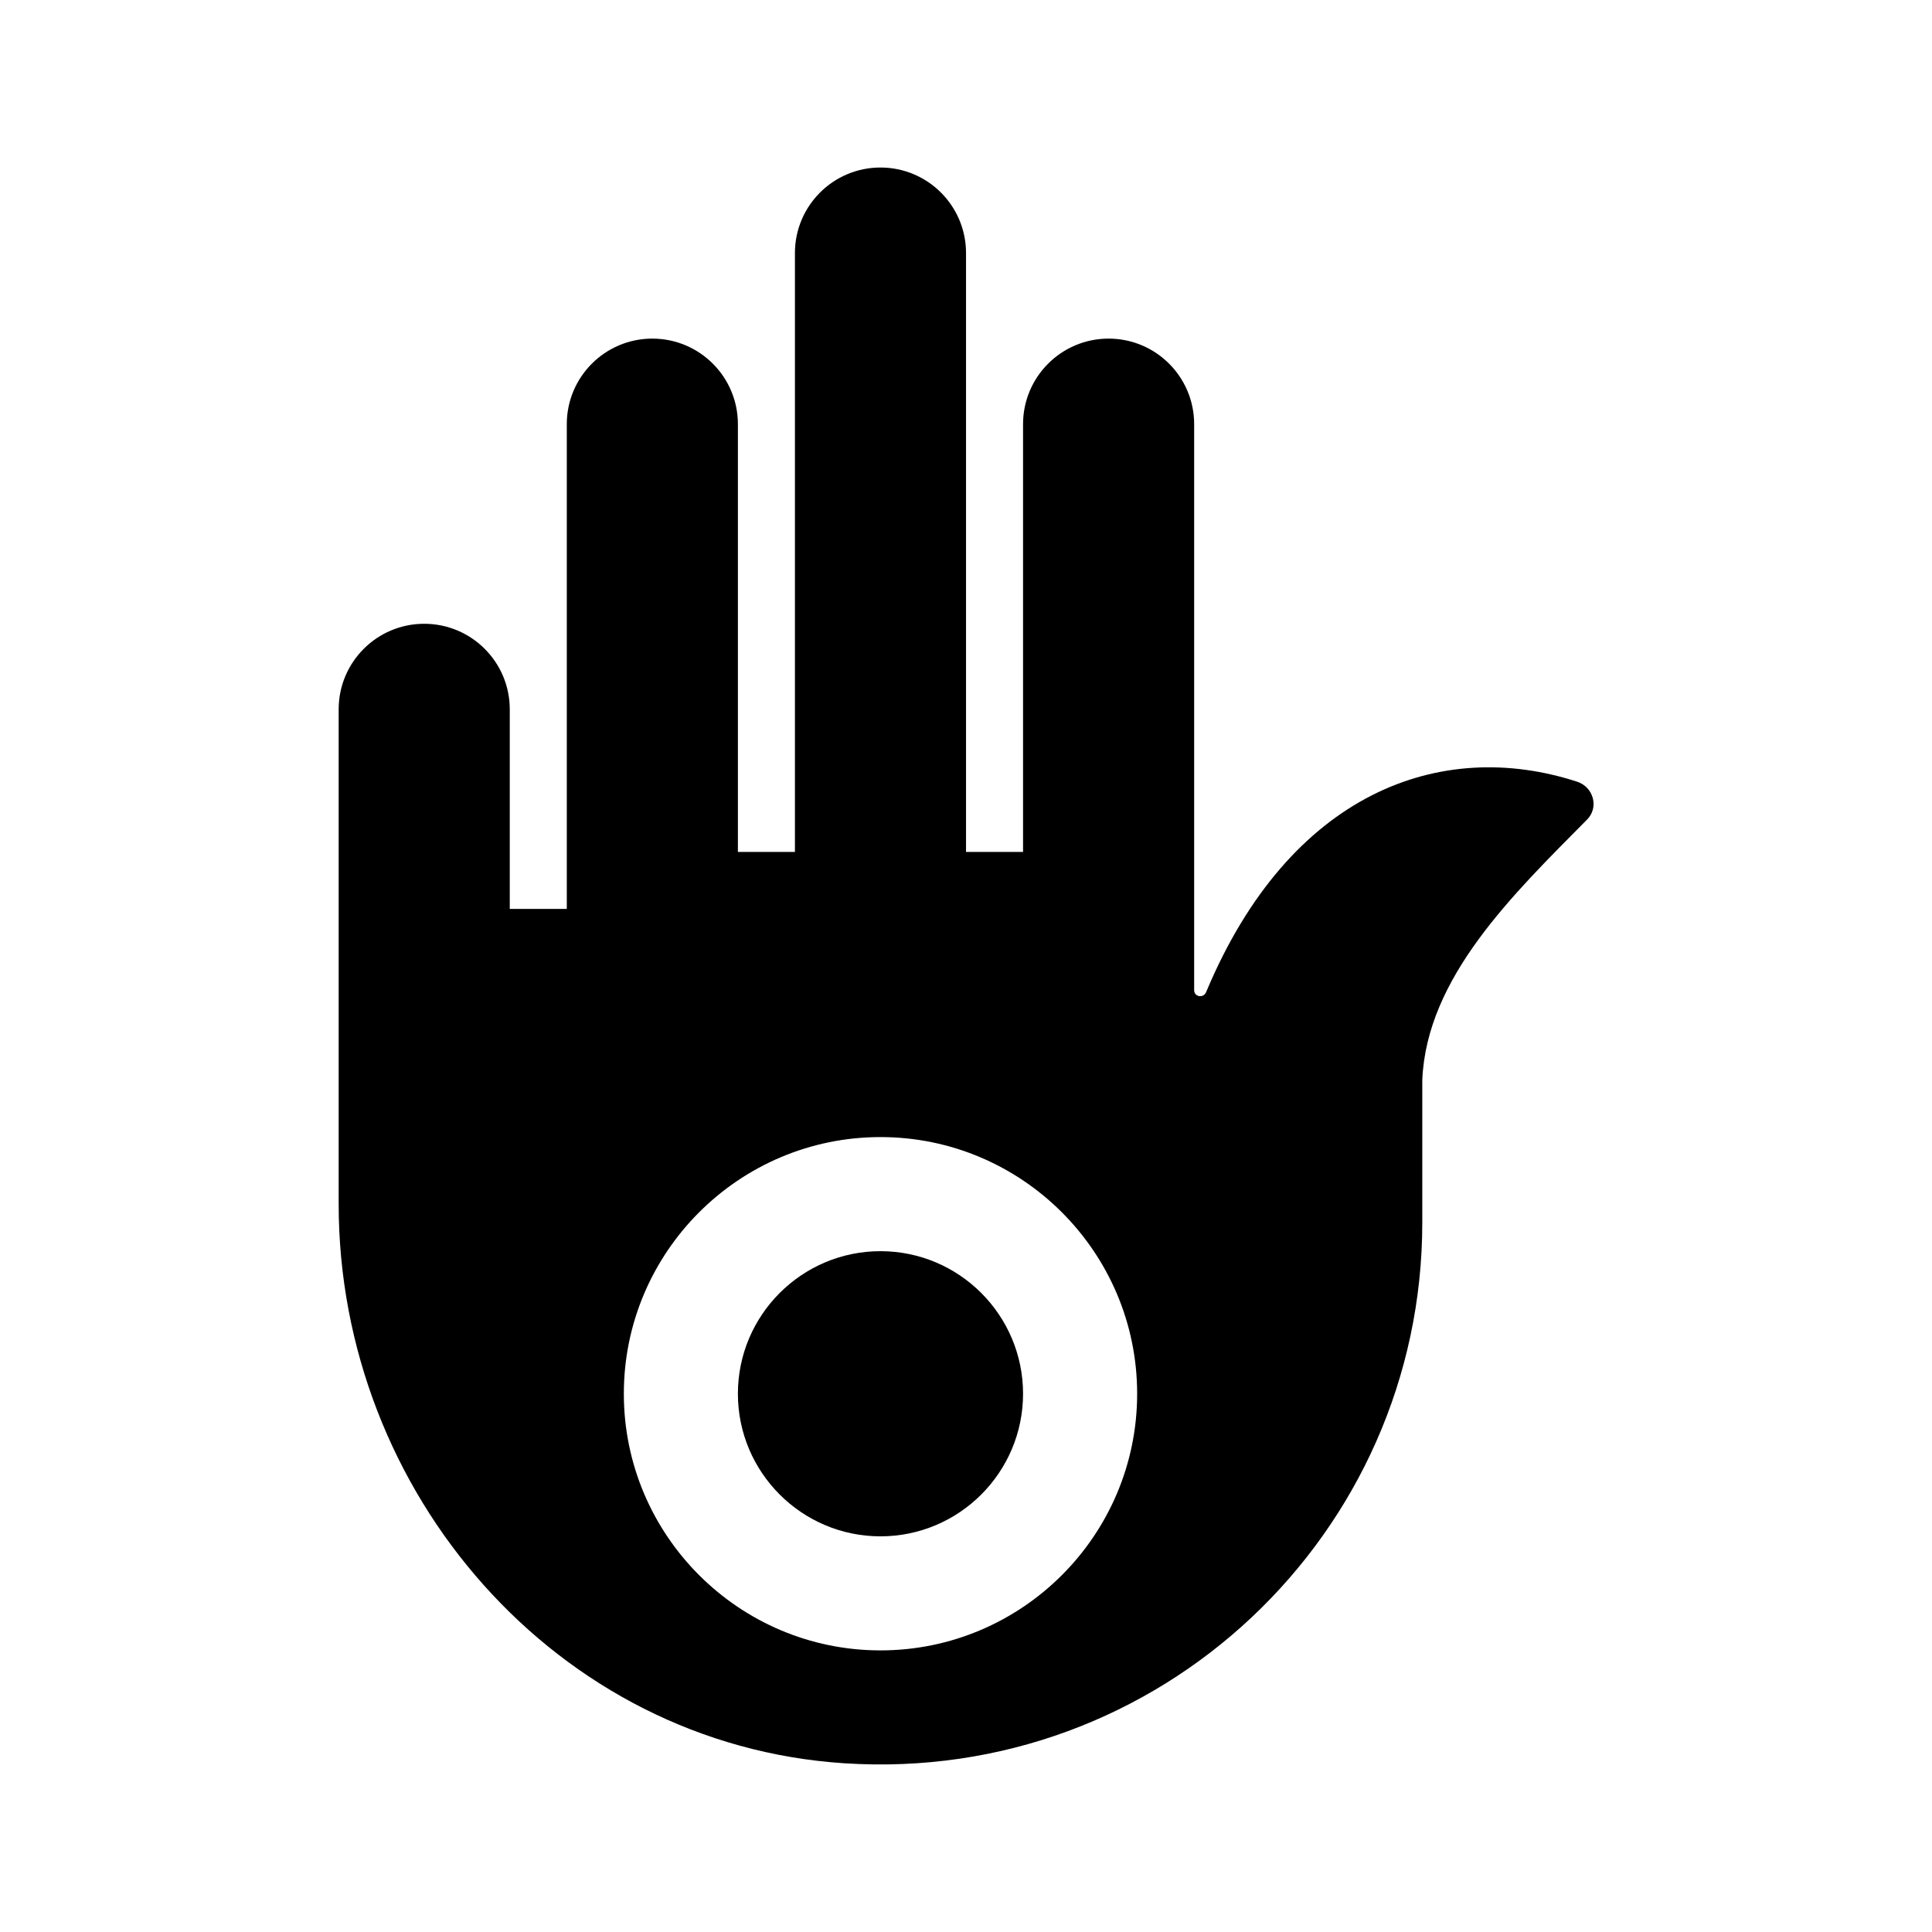
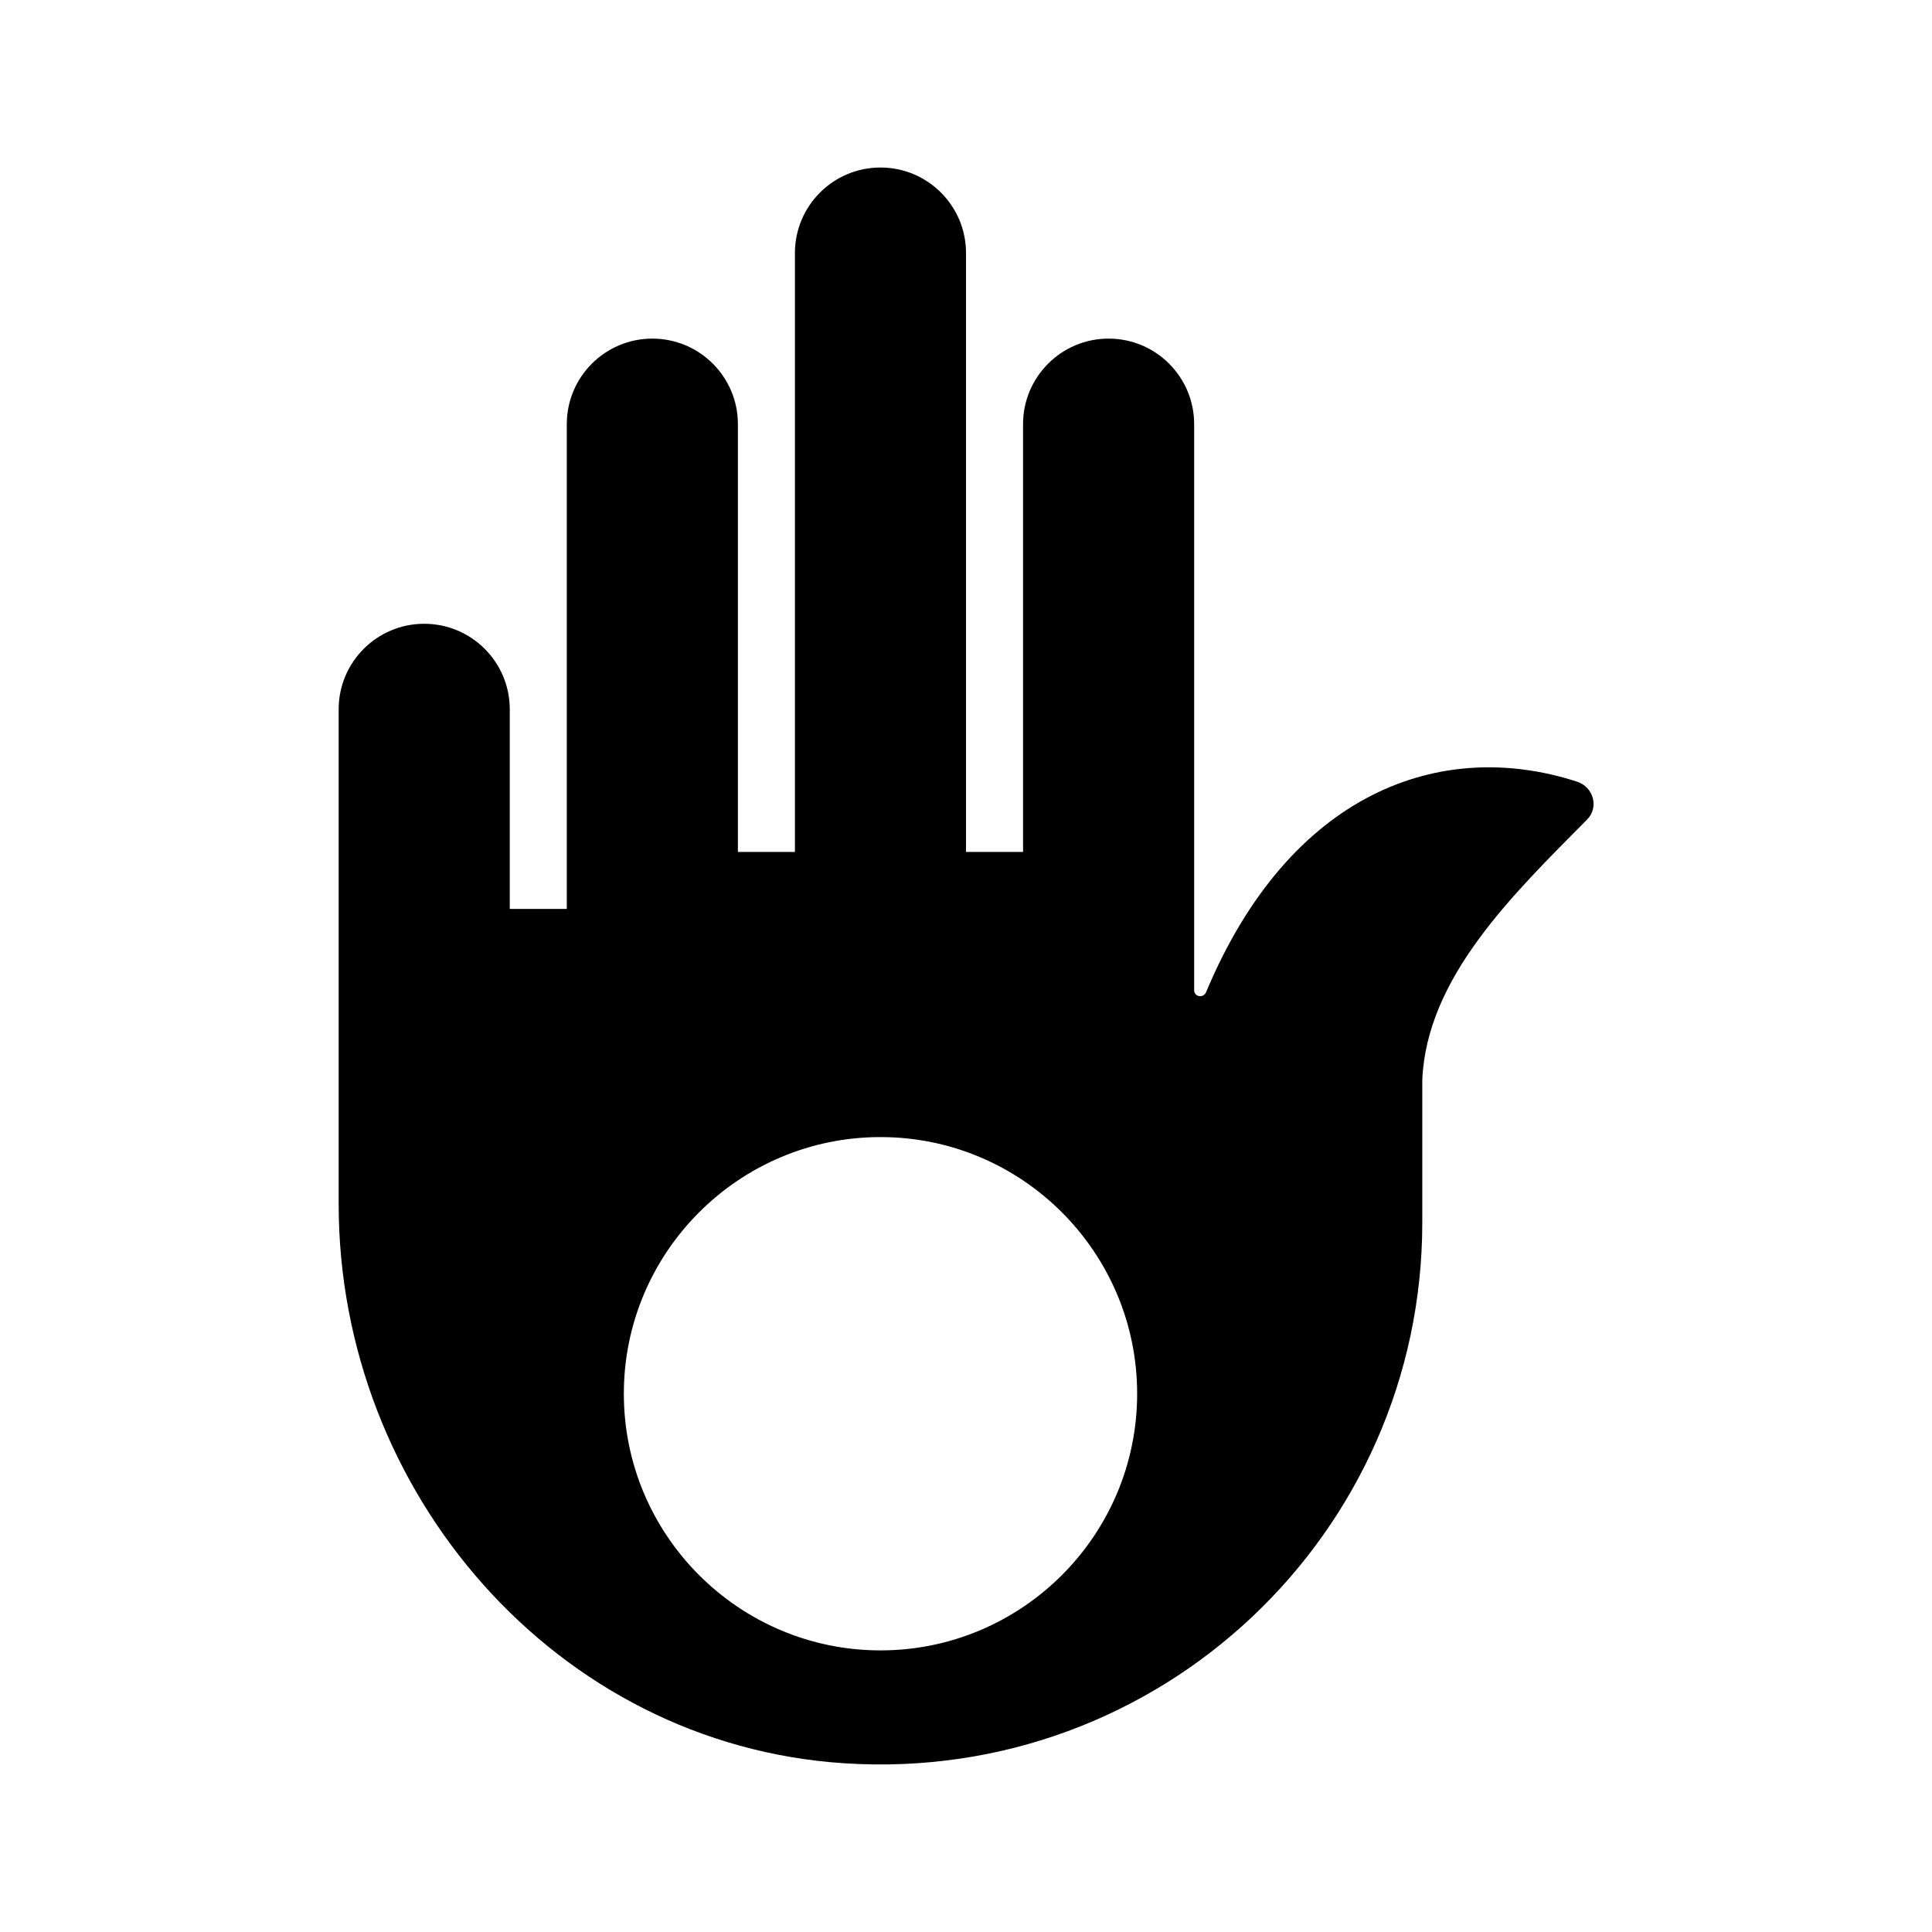
<svg xmlns="http://www.w3.org/2000/svg" fill="#000000" width="800px" height="800px" version="1.1" viewBox="144 144 512 512">
  <g>
-     <path d="m415.12 513.36c0 20.832-16.941 37.785-37.785 37.785s-37.785-16.953-37.785-37.785 16.941-37.785 37.785-37.785 37.785 16.953 37.785 37.785z" />
    <path d="m561.96 351.16c-36.172-11.766-76.18 2.832-98.328 55.762-0.707 1.691-3.168 1.301-3.168-0.535v-149.98c0-12.52-10.152-22.672-22.672-22.672-12.52 0-22.672 10.152-22.672 22.672v113.36h-15.113v-158.7c0-12.52-10.152-22.672-22.672-22.672s-22.672 10.152-22.672 22.672v158.7h-15.113v-113.36c0-12.52-10.152-22.672-22.672-22.672s-22.672 10.152-22.672 22.672v128.47h-15.113v-52.898c0-12.52-10.152-22.672-22.672-22.672s-22.672 10.152-22.672 22.672v131.11c0 76.477 57.711 143.25 134.03 148.2 83.629 5.41 153.14-60.816 153.14-143.28v-37.785c1.133-27.207 24.078-49.227 43.684-69.043 3.195-3.227 1.68-8.613-2.644-10.02zm-184.62 230.21c-37.504 0-68.016-30.512-68.016-68.016 0-37.504 30.508-68.016 68.016-68.016 37.508 0 68.016 30.512 68.016 68.016 0 37.504-30.512 68.016-68.016 68.016z" />
  </g>
</svg>